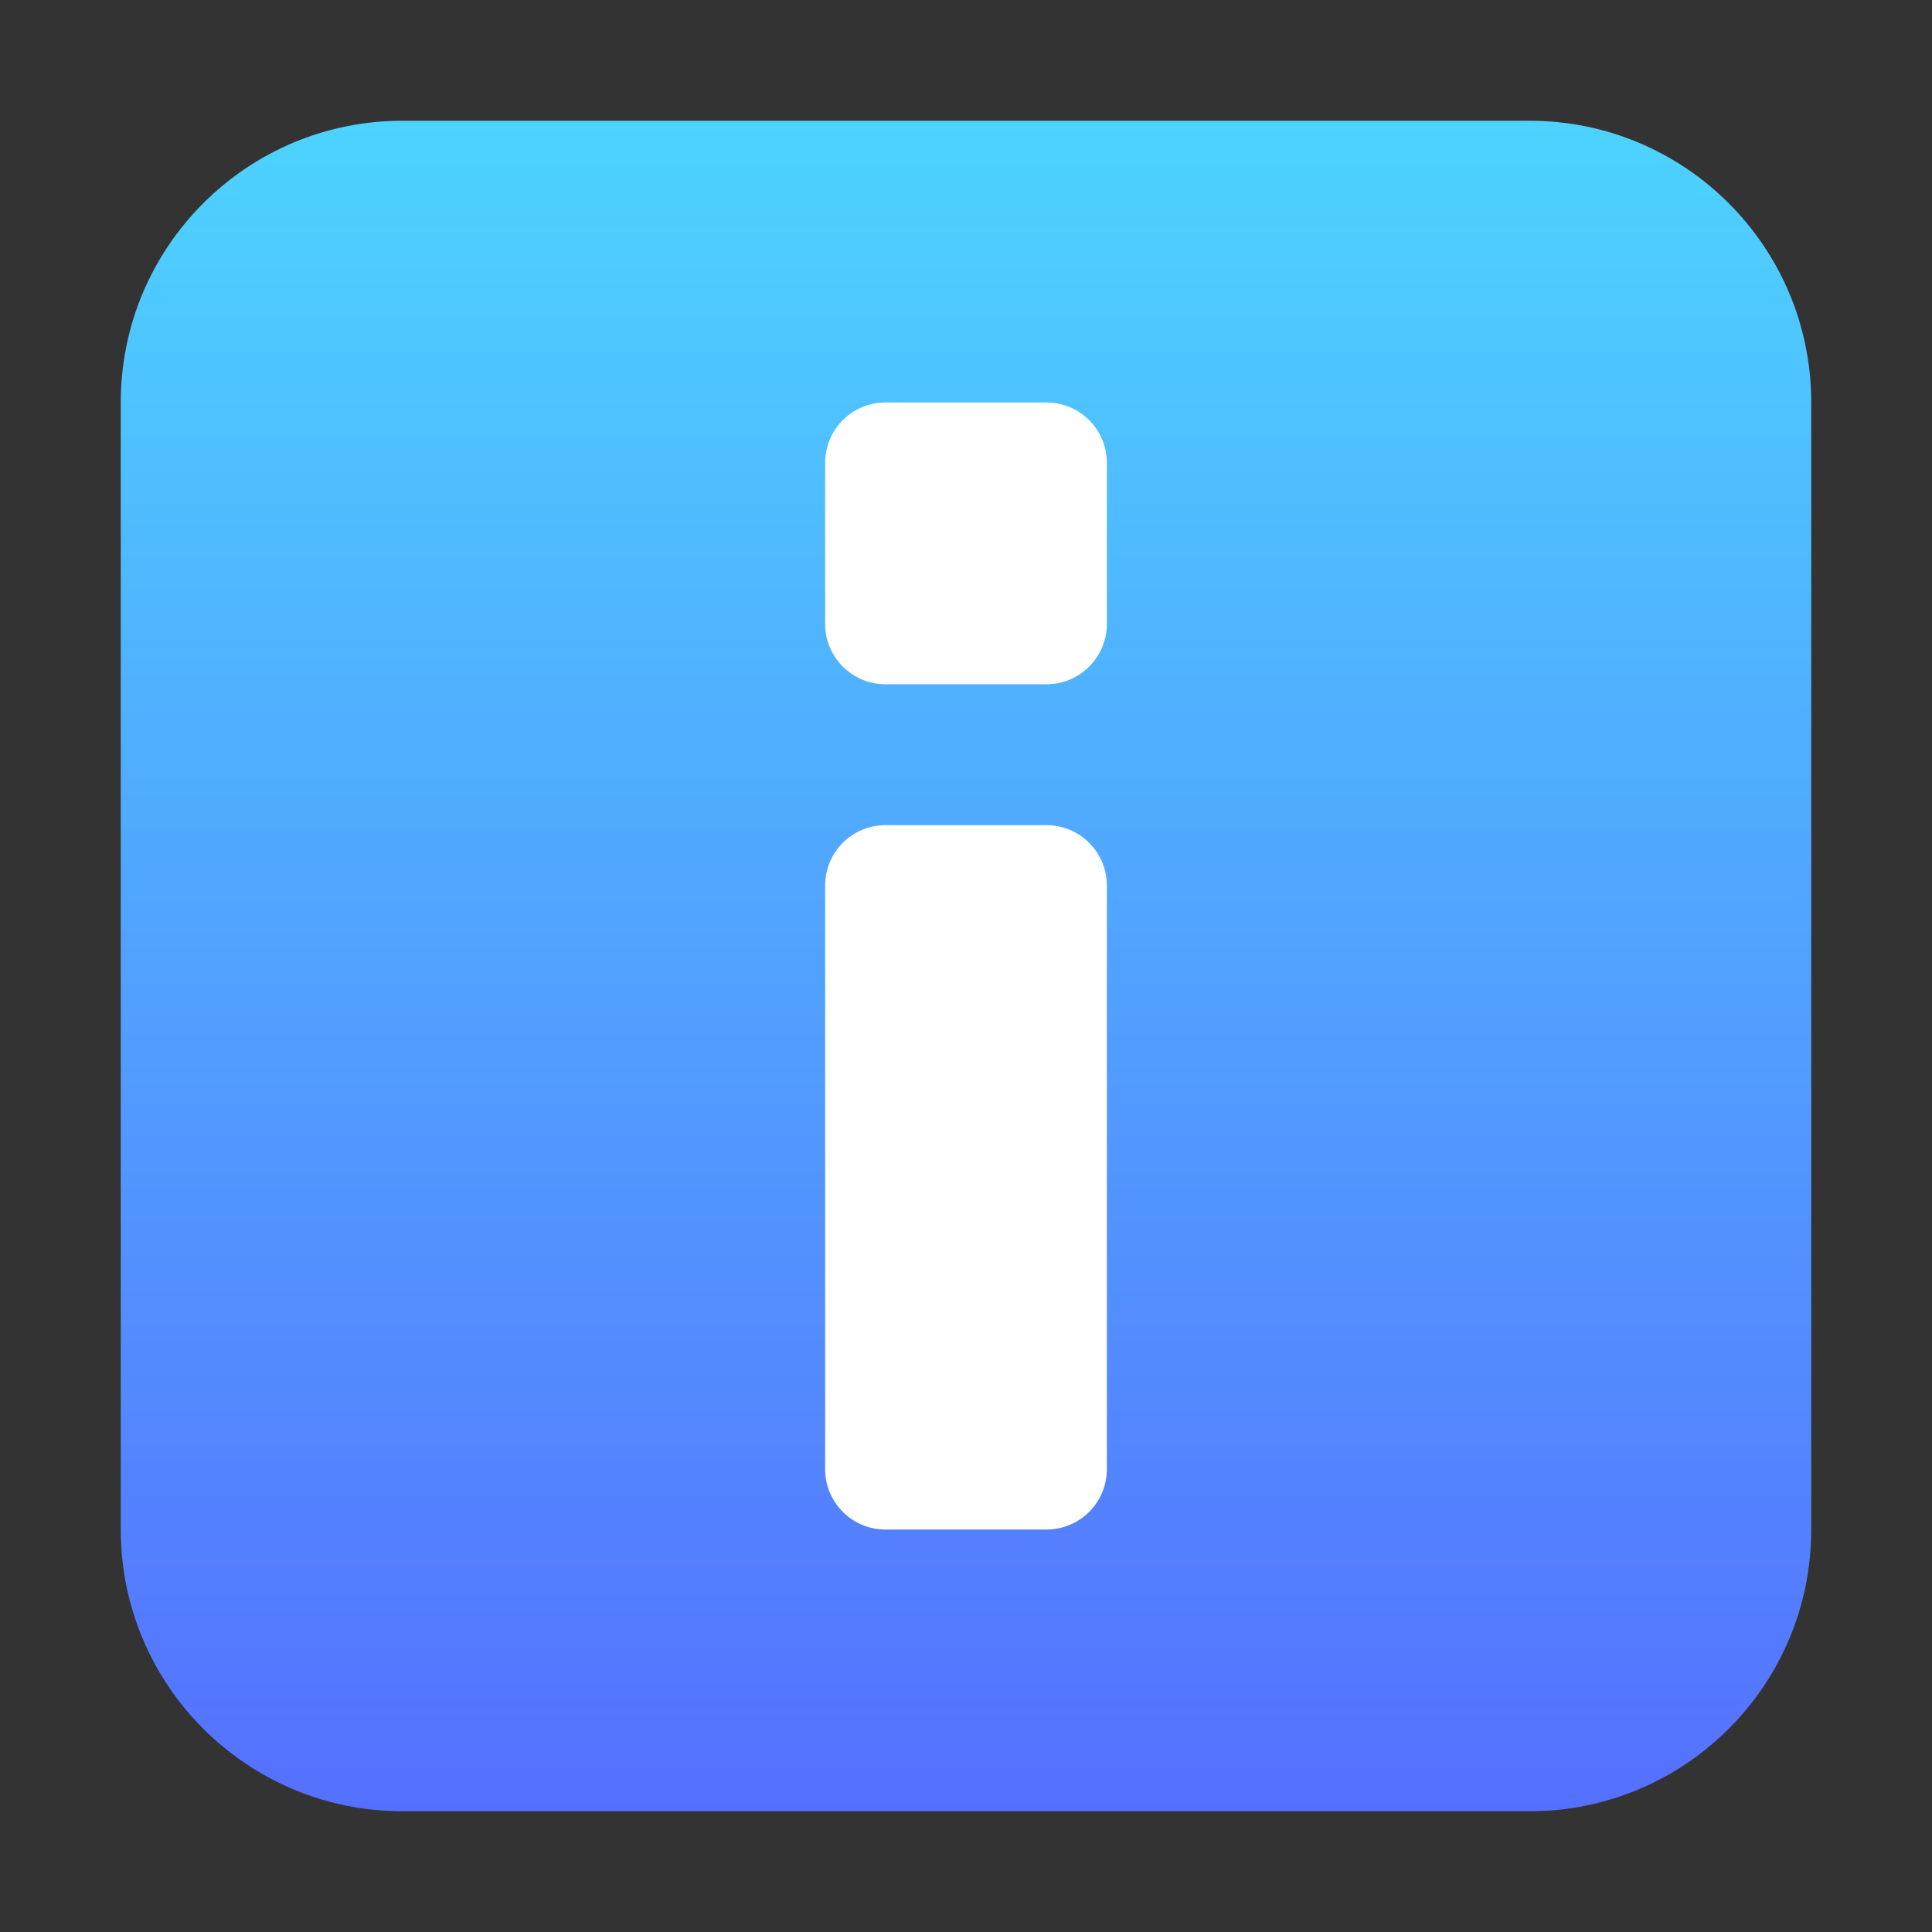
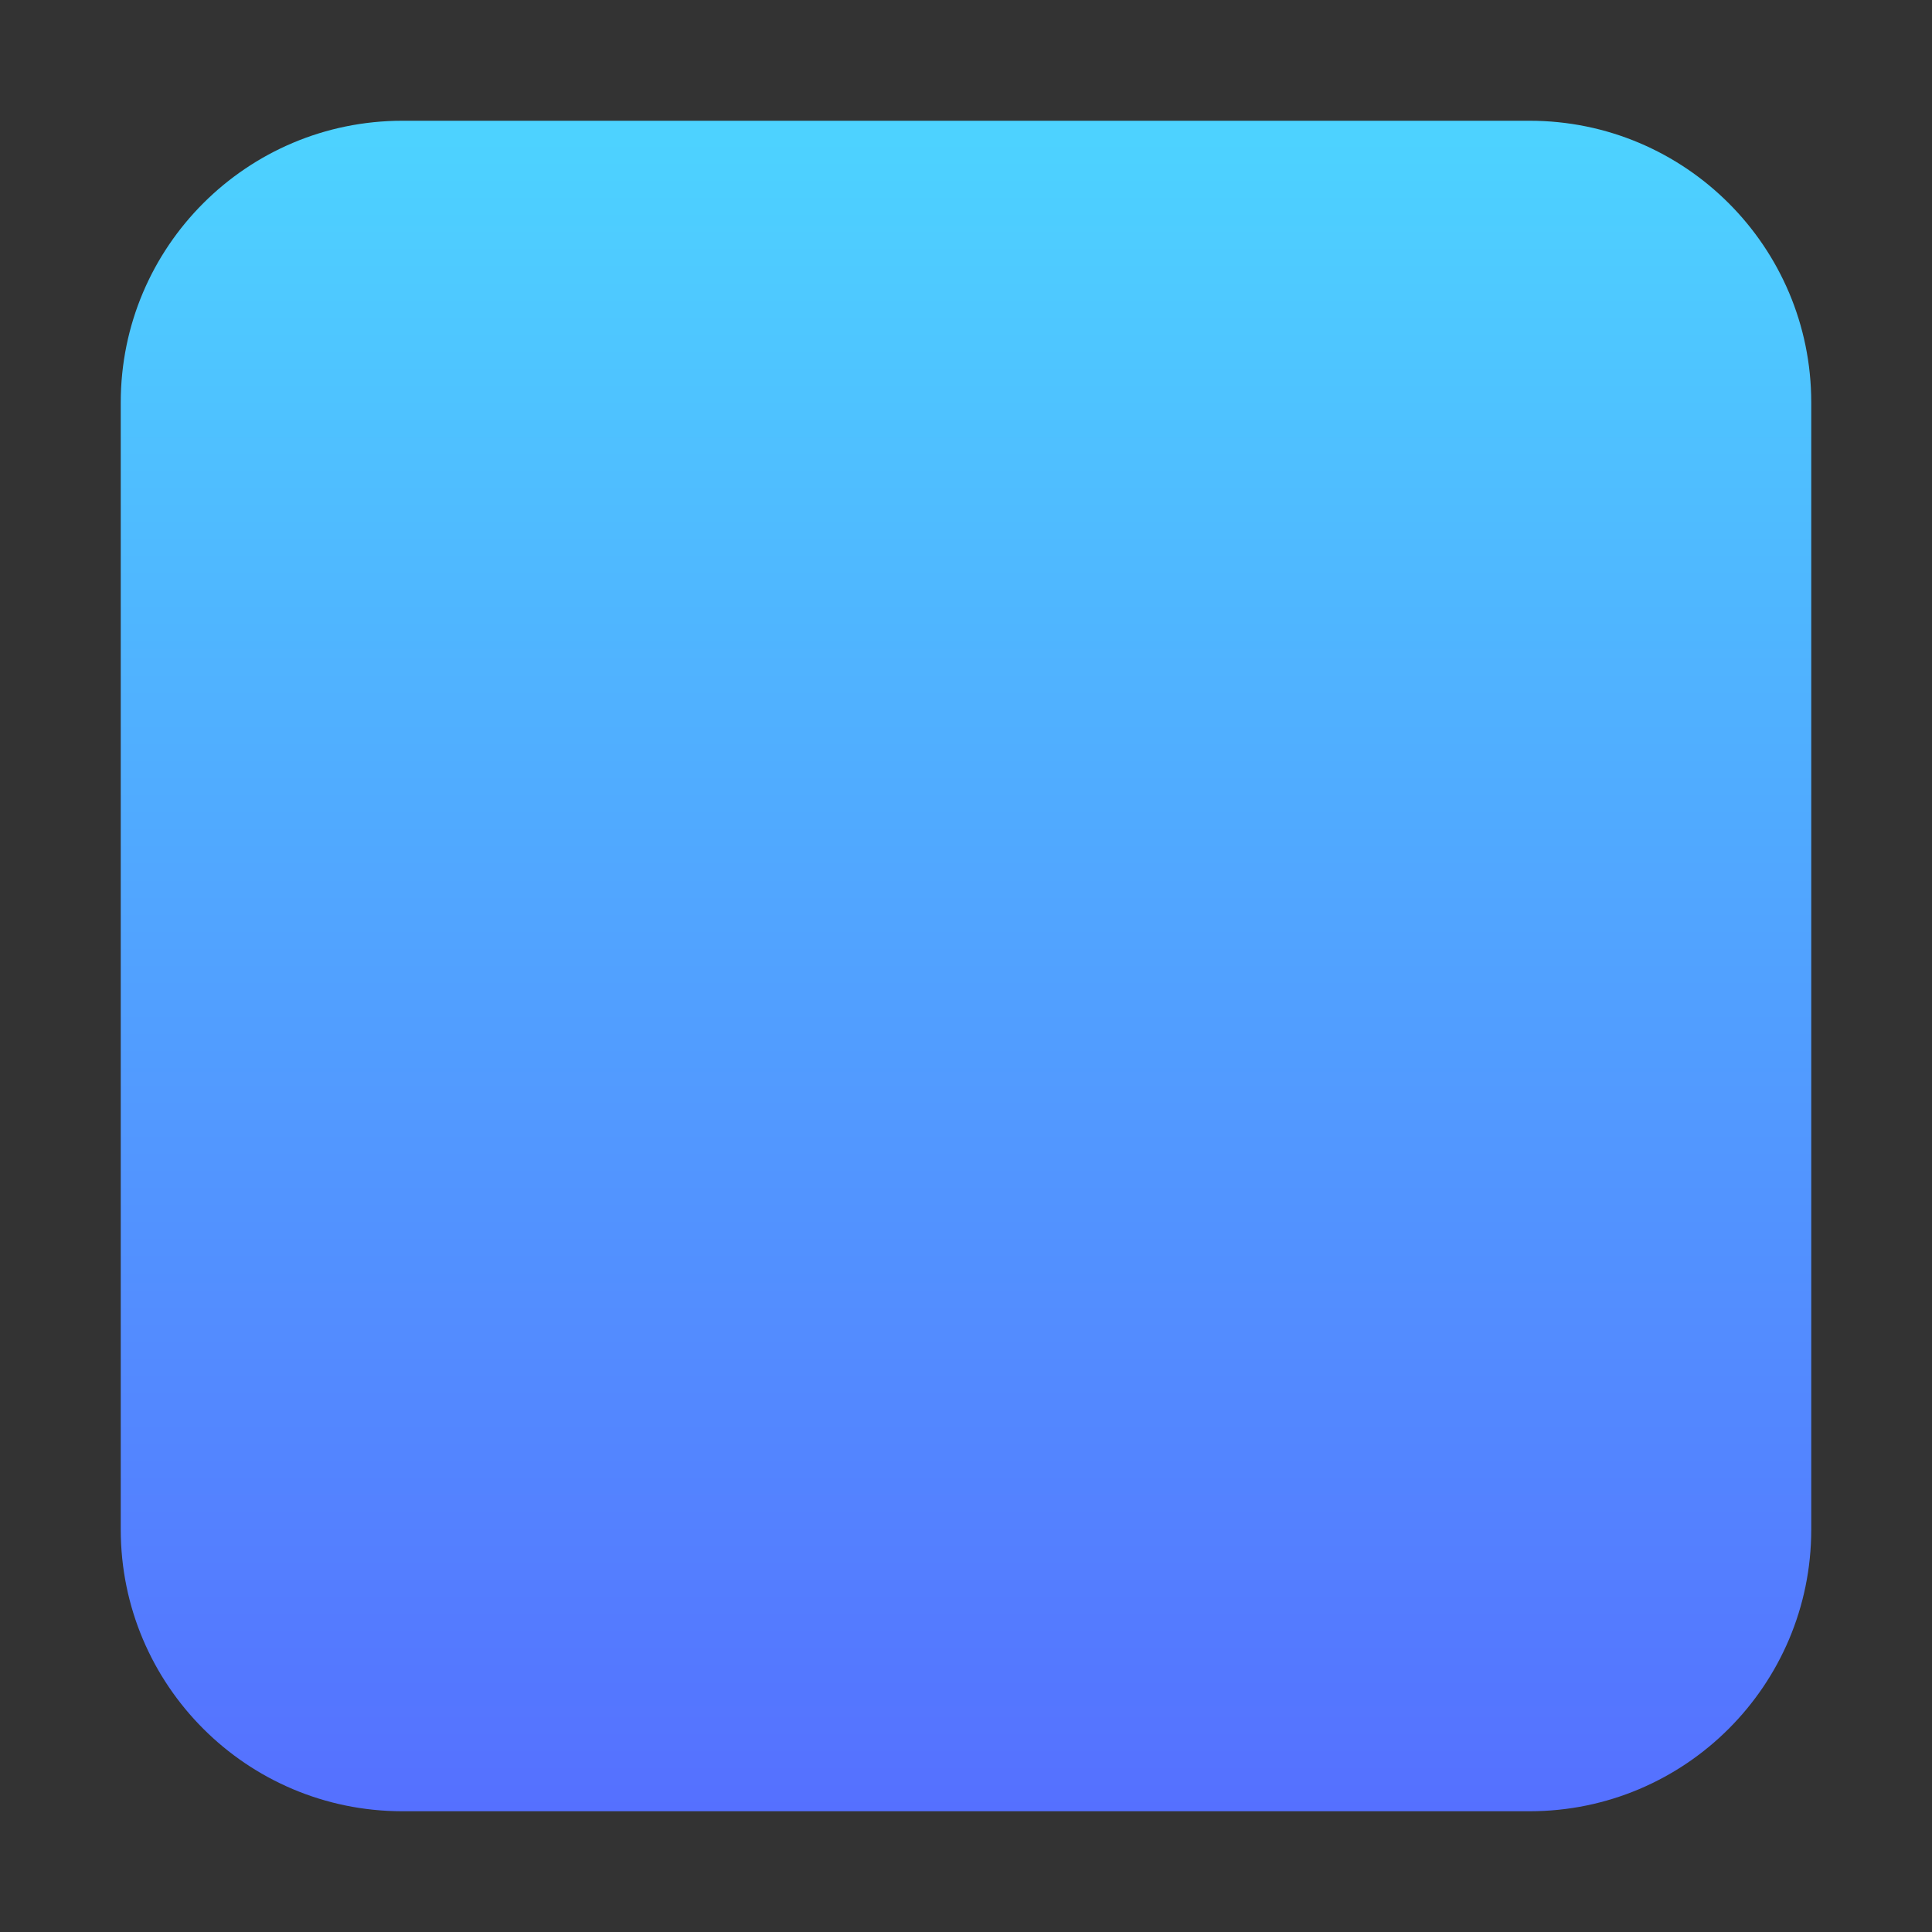
<svg xmlns="http://www.w3.org/2000/svg" width="22" height="22" viewBox="0 0 22 22" fill="none">
  <rect x="0" y="0" width="22" height="22" fill="#333333" stroke="none" />
  <path d="M17.417 1.375H4.583C2.811 1.375 1.375 2.811 1.375 4.583V17.417C1.375 19.189 2.811 20.625 4.583 20.625H17.417C19.189 20.625 20.625 19.189 20.625 17.417V4.583C20.625 2.811 19.189 1.375 17.417 1.375Z" fill="url(#paint0_linear_451_2590)" />
-   <path d="M10.083 4.583C9.703 4.583 9.396 4.891 9.396 5.271V7.104C9.396 7.484 9.703 7.792 10.083 7.792H11.916C12.296 7.792 12.604 7.484 12.604 7.104V5.271C12.604 4.891 12.296 4.583 11.916 4.583H10.083ZM10.083 9.396C9.703 9.396 9.396 9.704 9.396 10.084V16.729C9.396 17.109 9.703 17.417 10.083 17.417H11.916C12.296 17.417 12.604 17.109 12.604 16.729V10.084C12.604 9.704 12.296 9.396 11.916 9.396H10.083Z" fill="white" />
  <defs>
    <linearGradient id="paint0_linear_451_2590" x1="11" y1="20.625" x2="11" y2="1.375" gradientUnits="userSpaceOnUse">
      <stop stop-color="#5570FF" />
      <stop offset="1" stop-color="#4DD3FF" />
    </linearGradient>
  </defs>
</svg>